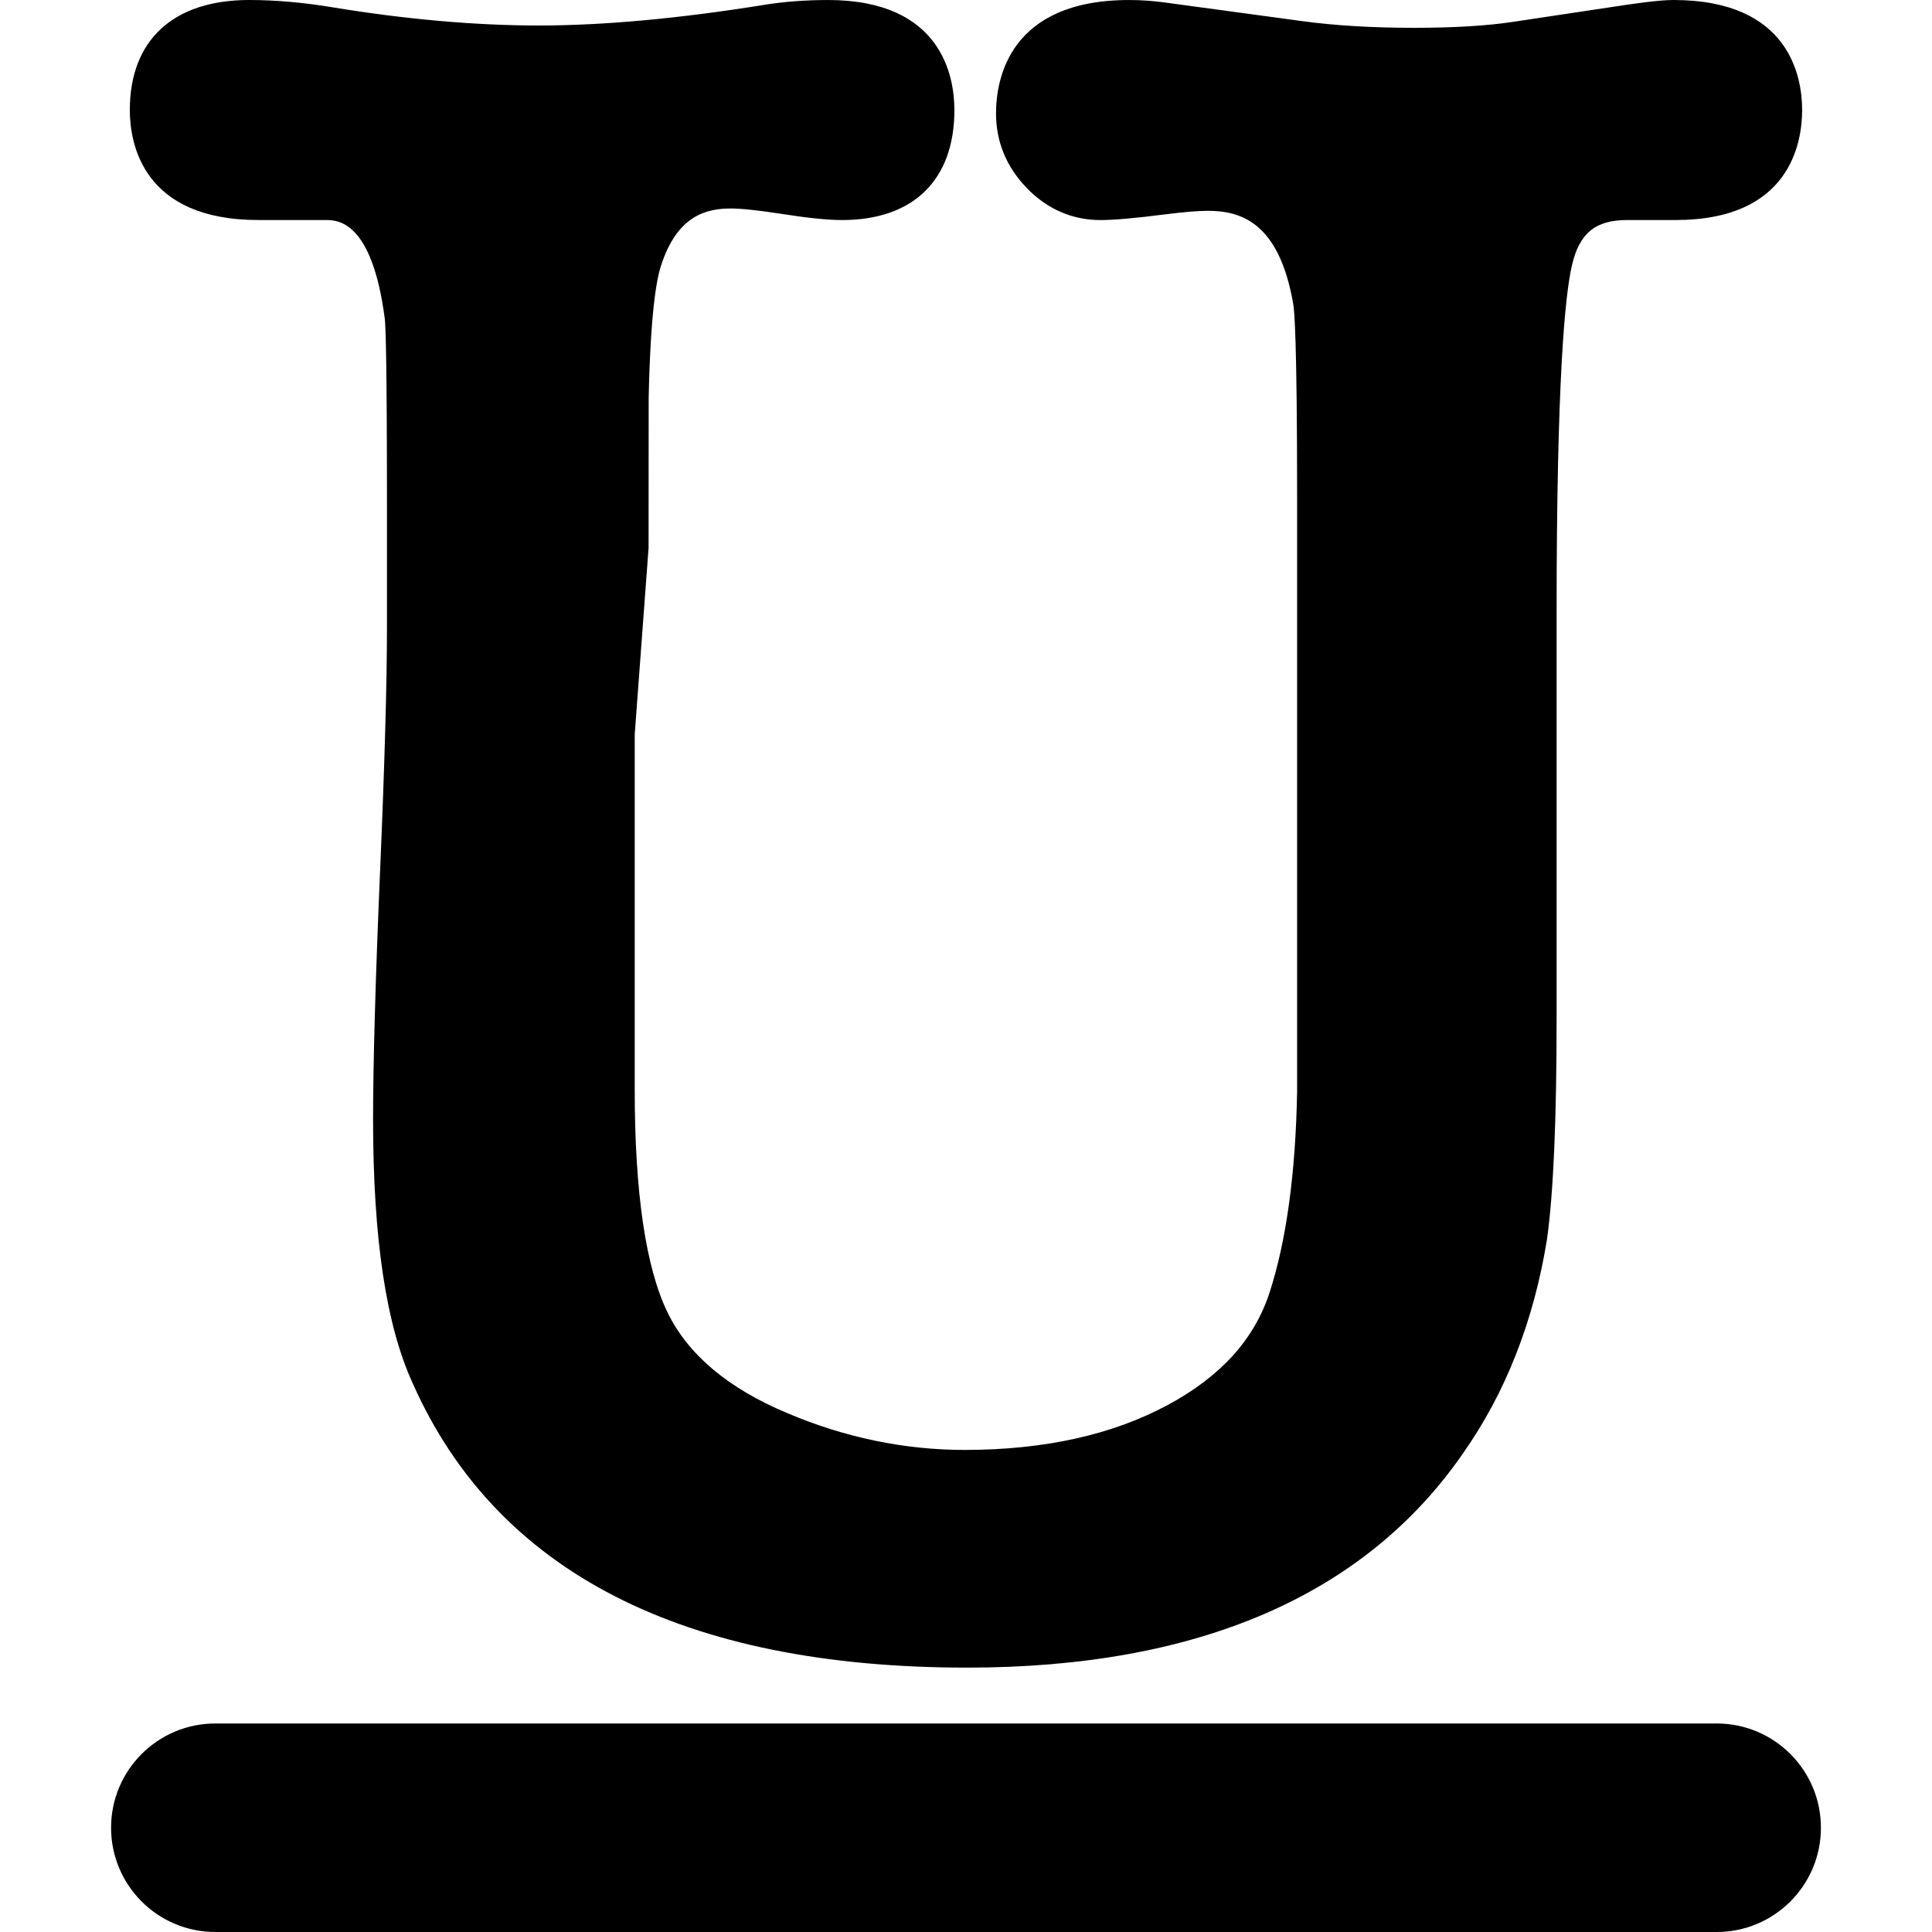
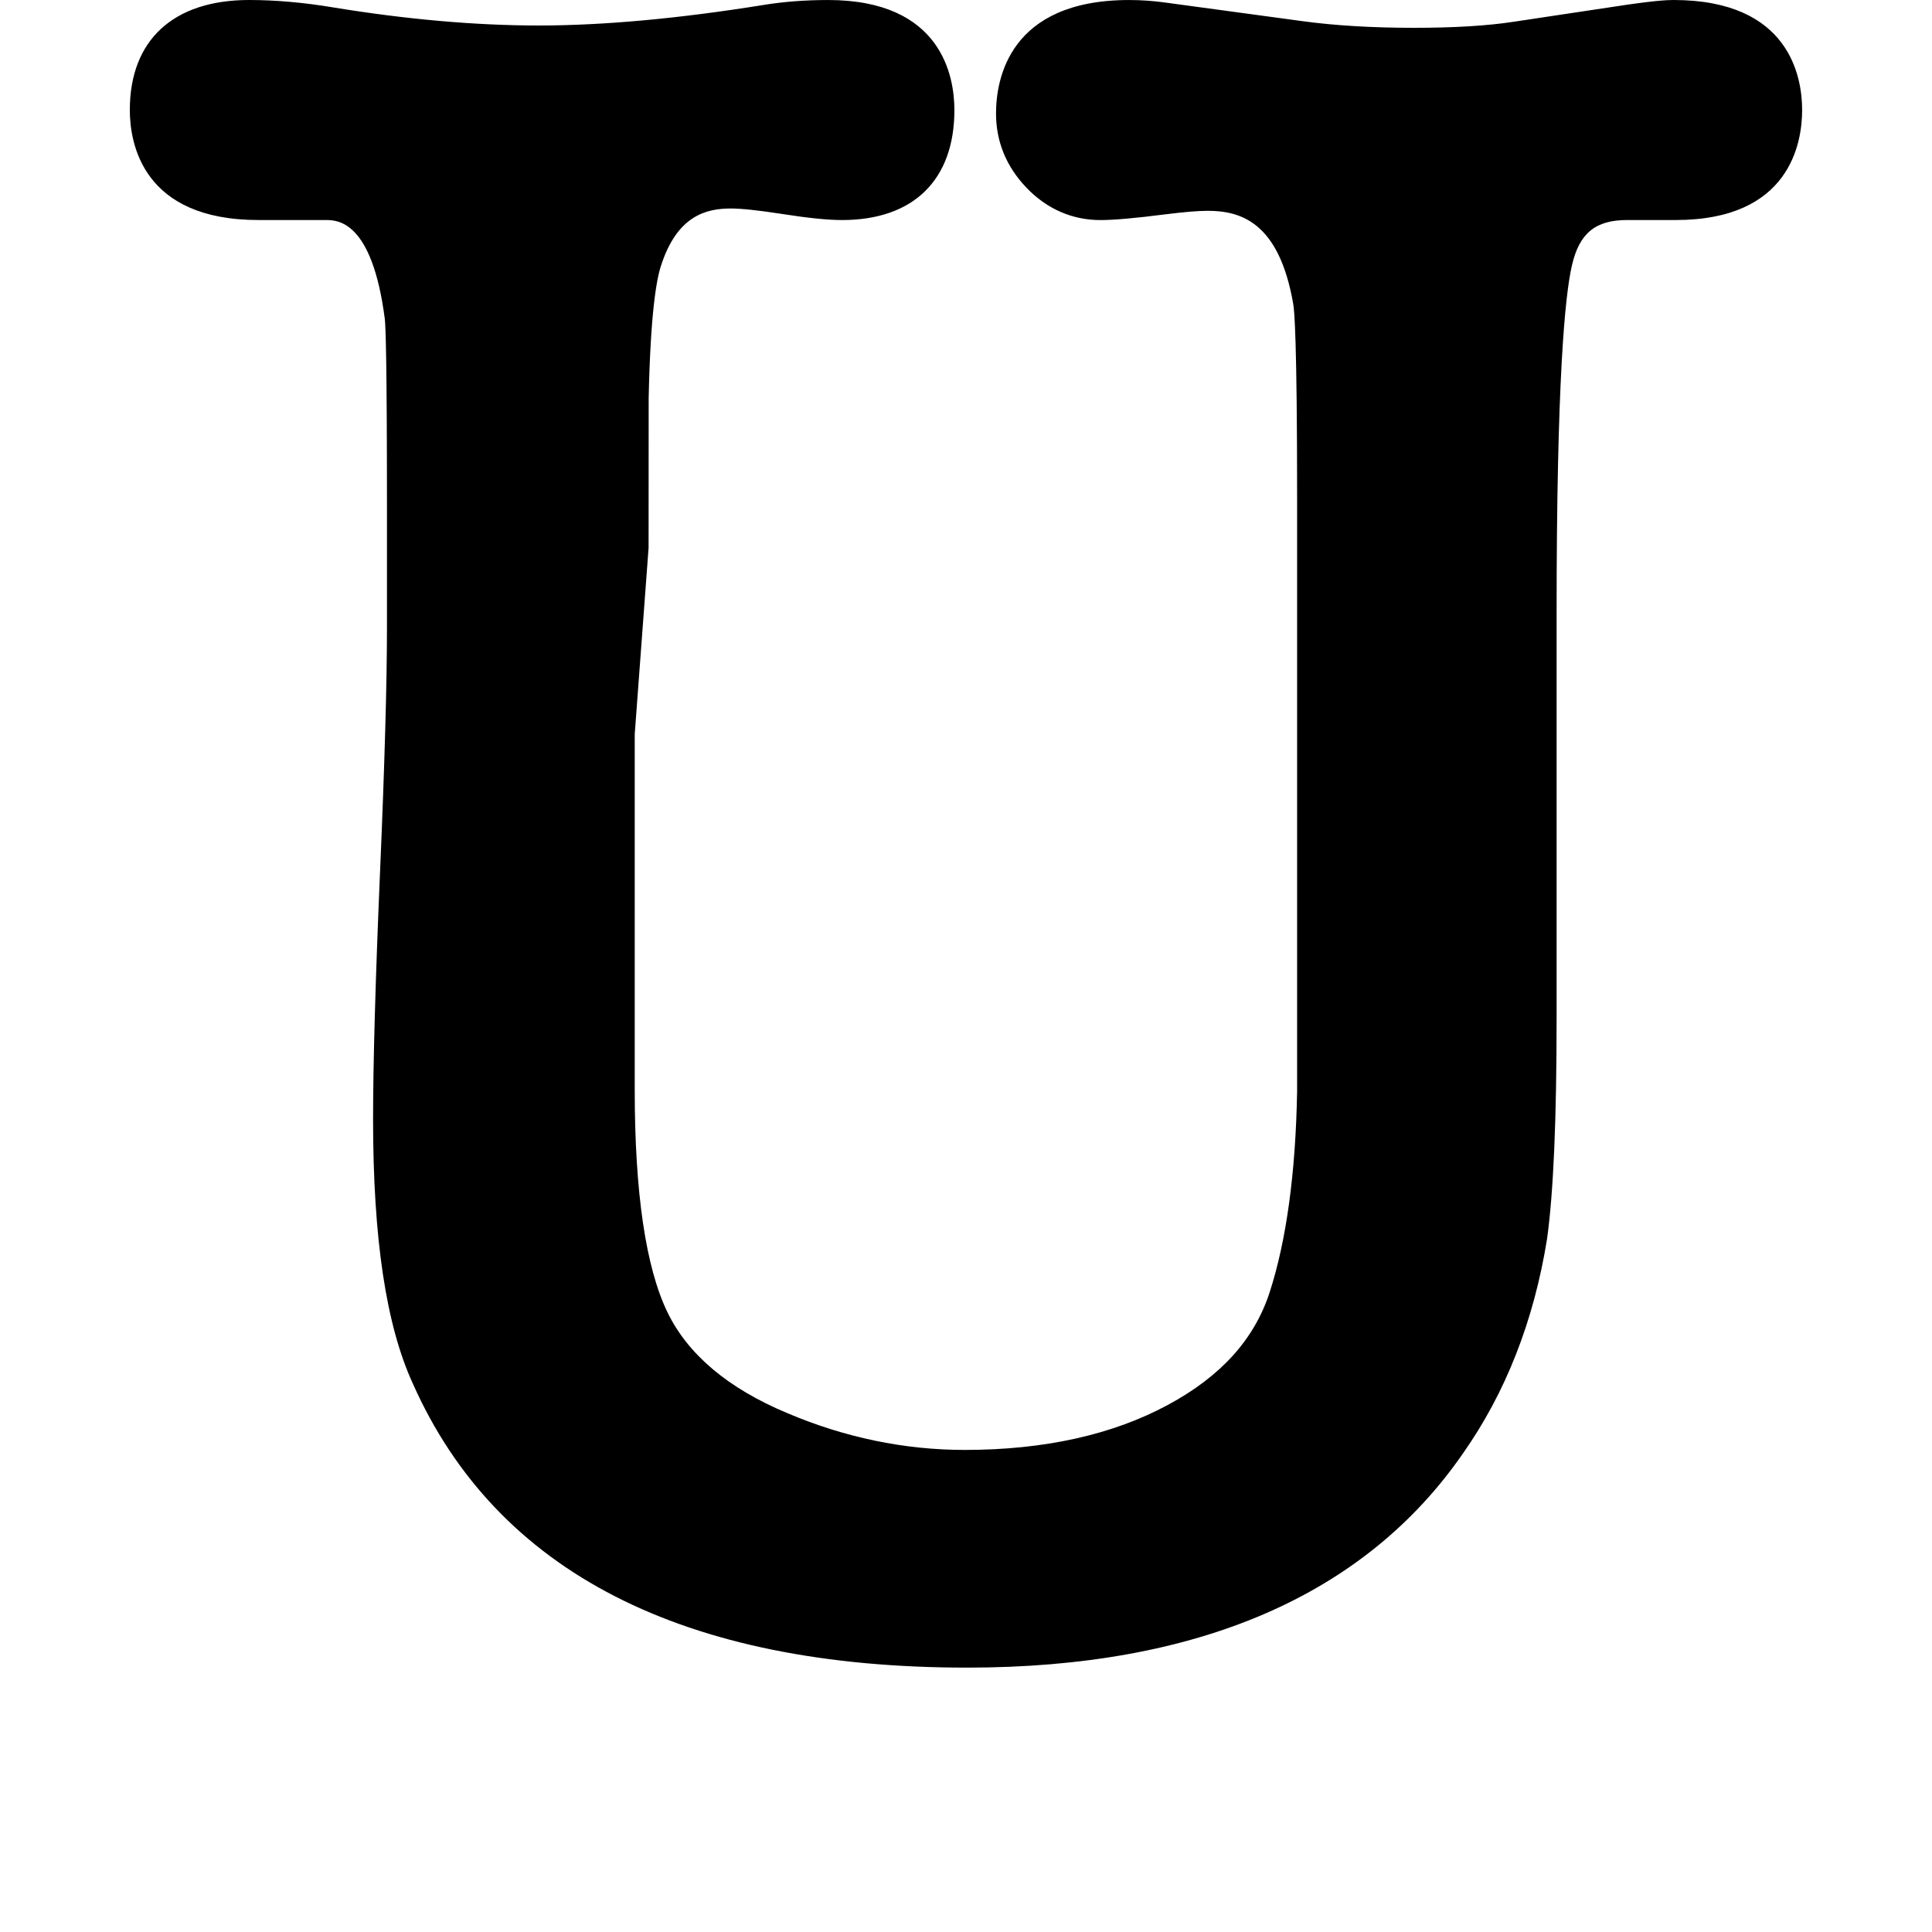
<svg xmlns="http://www.w3.org/2000/svg" fill="#000000" version="1.1" id="Capa_1" width="800px" height="800px" viewBox="0 0 567.042 567.042" xml:space="preserve">
  <g>
    <g>
      <path d="M75.851,64.578h19.712c3.378,0,13.654,0,17.387,29.107c0.232,2.099,0.624,11.983,0.624,54.554v35.912    c0,16.163-0.679,40.312-2.032,71.781c-1.359,31.874-2.044,56.28-2.044,72.552c0,35.104,3.832,60.521,11.665,77.59    c24.608,55.325,79.346,83.373,162.693,83.373c67.7,0,116.666-21.163,145.504-62.841c12.533-17.797,20.832-38.917,24.7-62.986    c1.885-13.66,2.803-34.909,2.803-64.952V180.081c0-68.544,2.454-93.446,4.517-102.265c2.191-9.407,6.892-13.238,16.218-13.238    h14.266c33.452,0,37.063-22.583,37.063-32.289c0-9.706-3.679-32.289-37.742-32.289c-2.057,0-6.126,0.208-17.681,1.989l-29.26,4.4    c-7.632,1.175-17.454,1.775-29.187,1.775c-12.24,0-23.262-0.655-32.76-1.952L342.23,0.777c-3.629-0.508-7.265-0.771-10.796-0.771    c-35.294,0-39.101,23.293-39.101,33.305c0,8.231,2.993,15.545,8.898,21.745c5.943,6.236,13.446,9.535,21.714,9.535    c4.027,0,10.325-0.557,19.217-1.701c5.417-0.673,9.541-1.016,12.246-1.016c9.499,0,20.937,3.072,25.142,27.265    c0.349,1.756,1.15,10.796,1.15,56.689v174.536c-0.429,23.881-3.134,43.685-8.036,58.856    c-4.504,13.886-14.309,24.737-29.963,33.158c-16.218,8.745-36.261,13.176-59.542,13.176c-17.718,0-35.257-3.641-52.186-10.844    c-17.271-7.229-29.064-17.161-35.062-29.529c-6.383-13.158-9.621-35.142-9.621-65.331V215.503l4.07-54.719l0.024-43.991    c0.533-24.7,2.252-34.707,3.635-38.85c4.786-14.847,13.464-16.75,20.49-16.75c3.103,0,8.115,0.533,14.896,1.585    c7.76,1.218,13.556,1.806,17.735,1.806c20.955,0,32.975-11.769,32.975-32.289c0-9.707-3.611-32.29-37.05-32.29    c-6.793,0-13.25,0.502-19.131,1.475c-24.786,3.984-46.934,6.004-65.839,6.004c-18.495,0-38.813-1.787-60.355-5.318    C89.101,0.729,80.814,0,73.128,0C50.869,0,38.103,11.769,38.103,32.289C38.109,41.996,41.787,64.578,75.851,64.578z" />
-       <path d="M63.201,567.042h440.64c16.903,0,30.6-13.702,30.6-30.6s-13.696-30.6-30.6-30.6H63.201c-16.904,0-30.6,13.702-30.6,30.6    S46.297,567.042,63.201,567.042z" />
    </g>
  </g>
</svg>